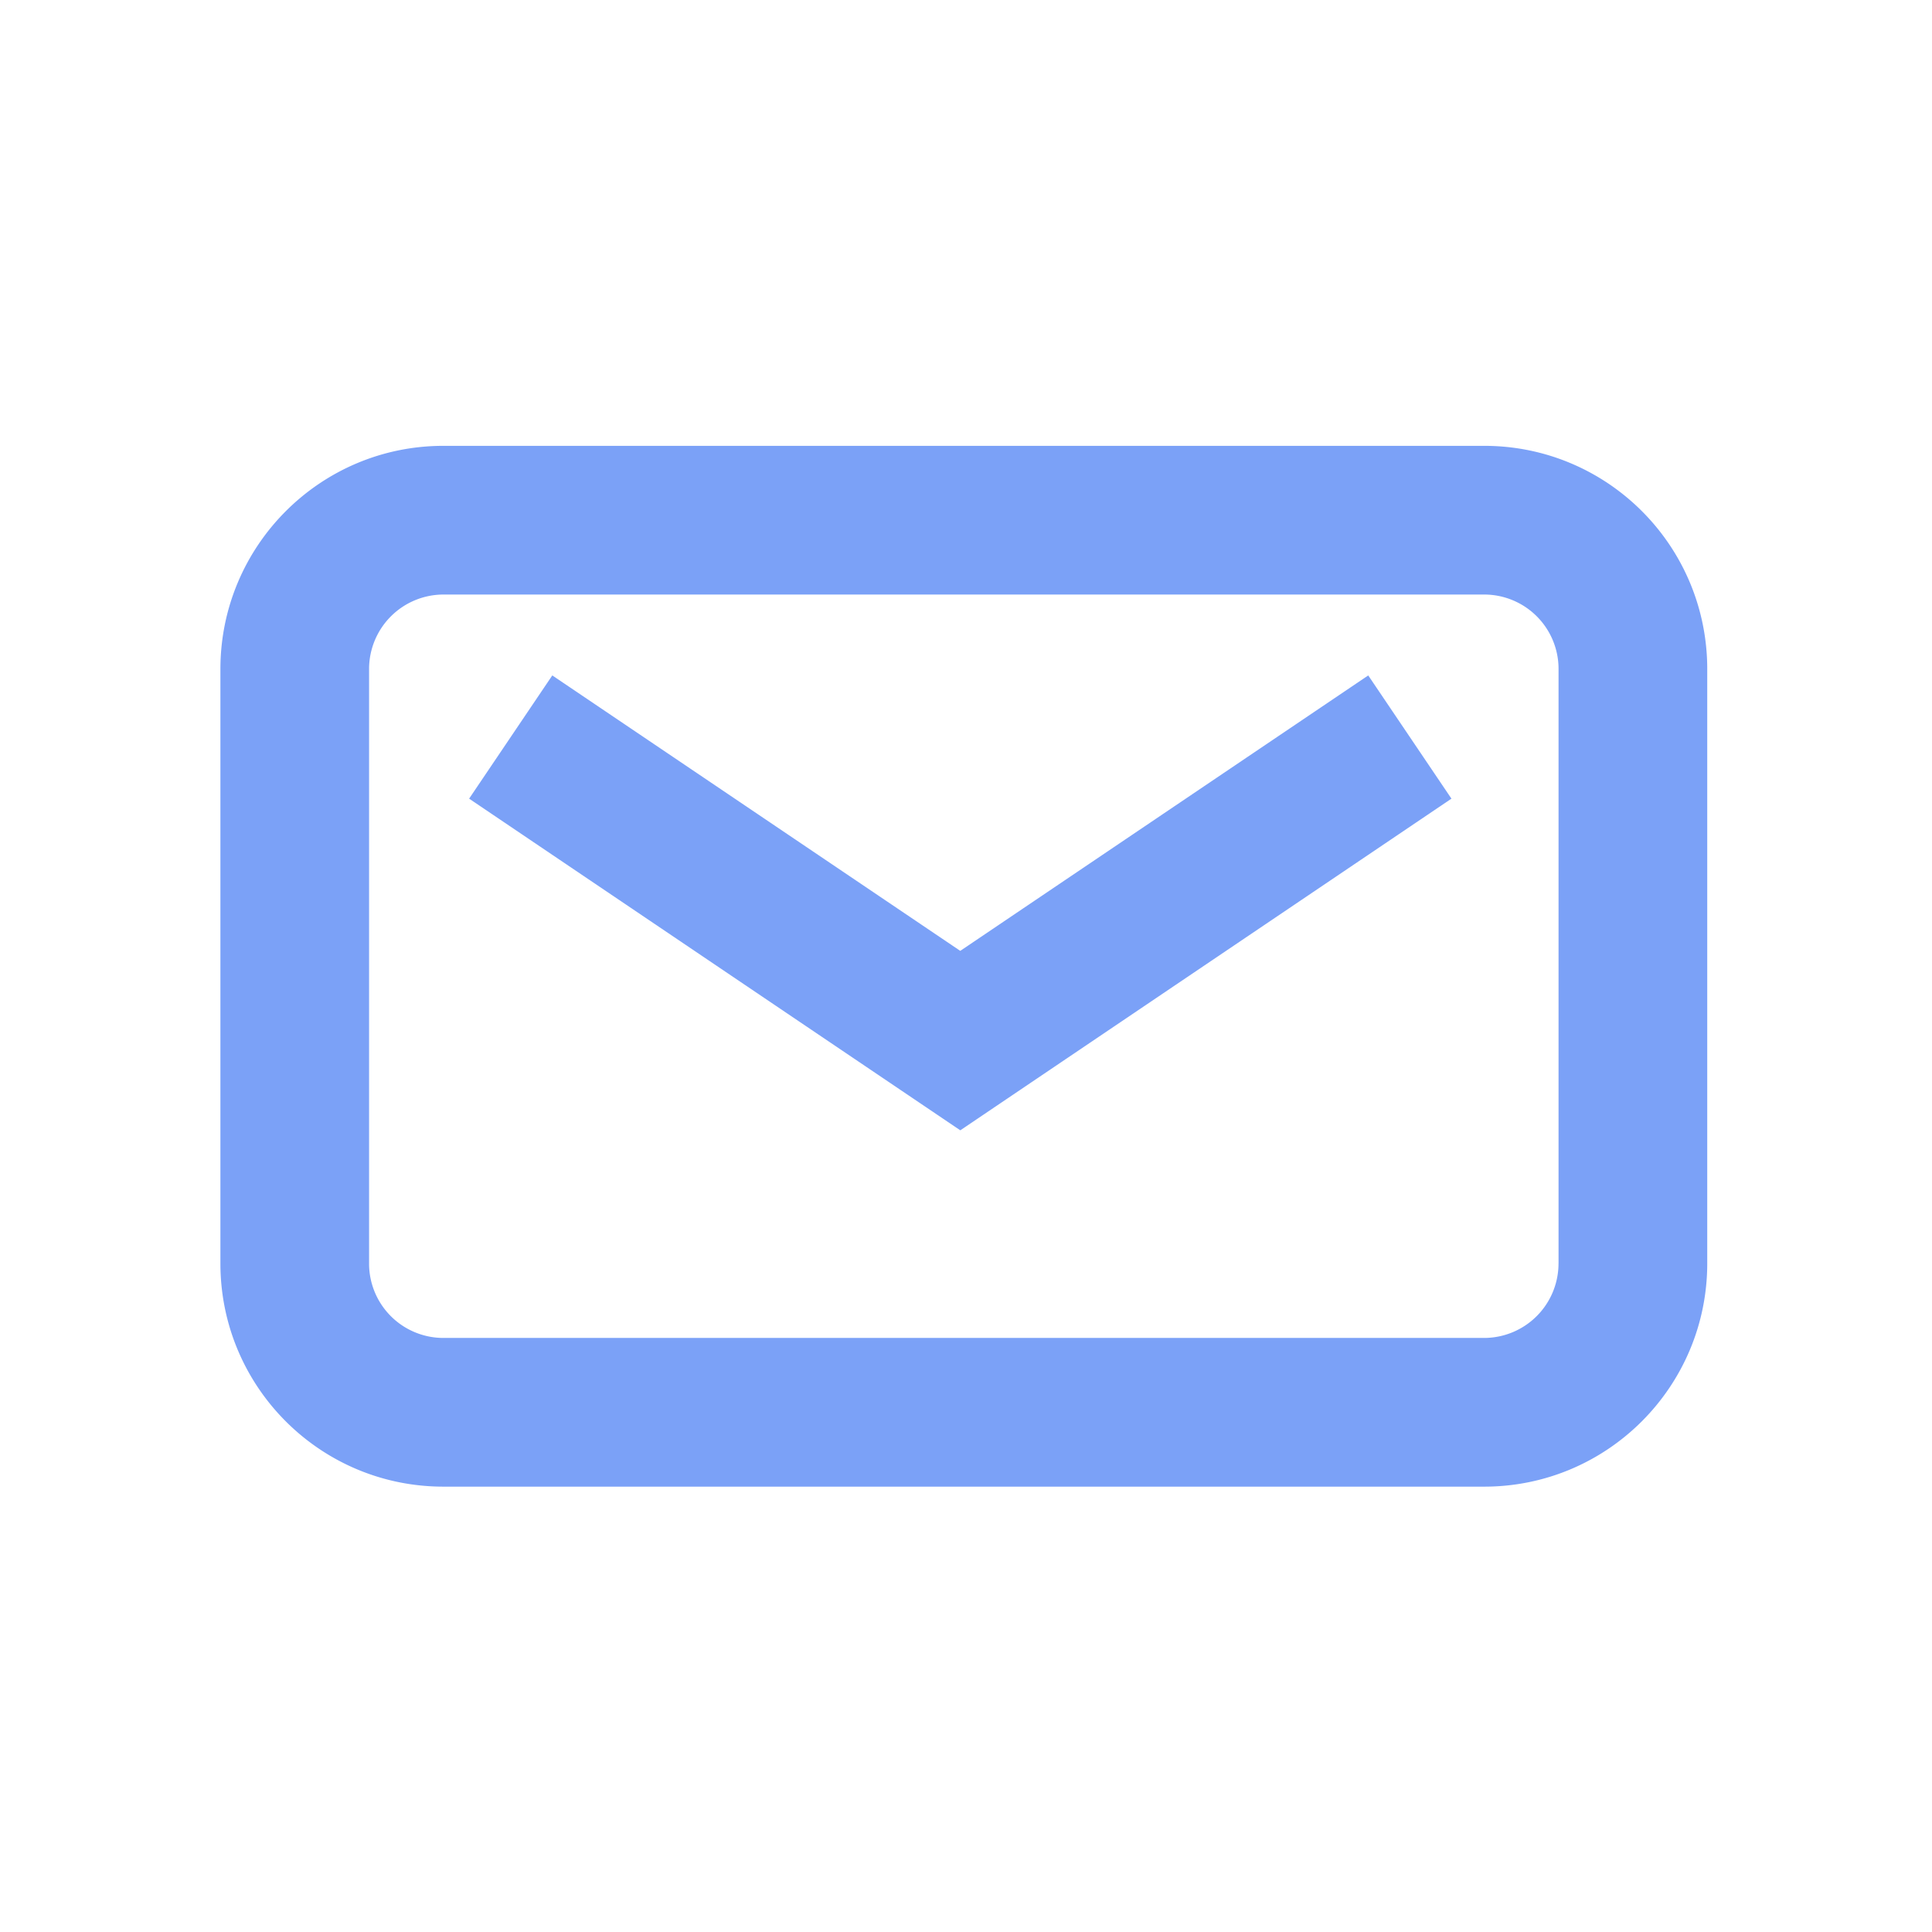
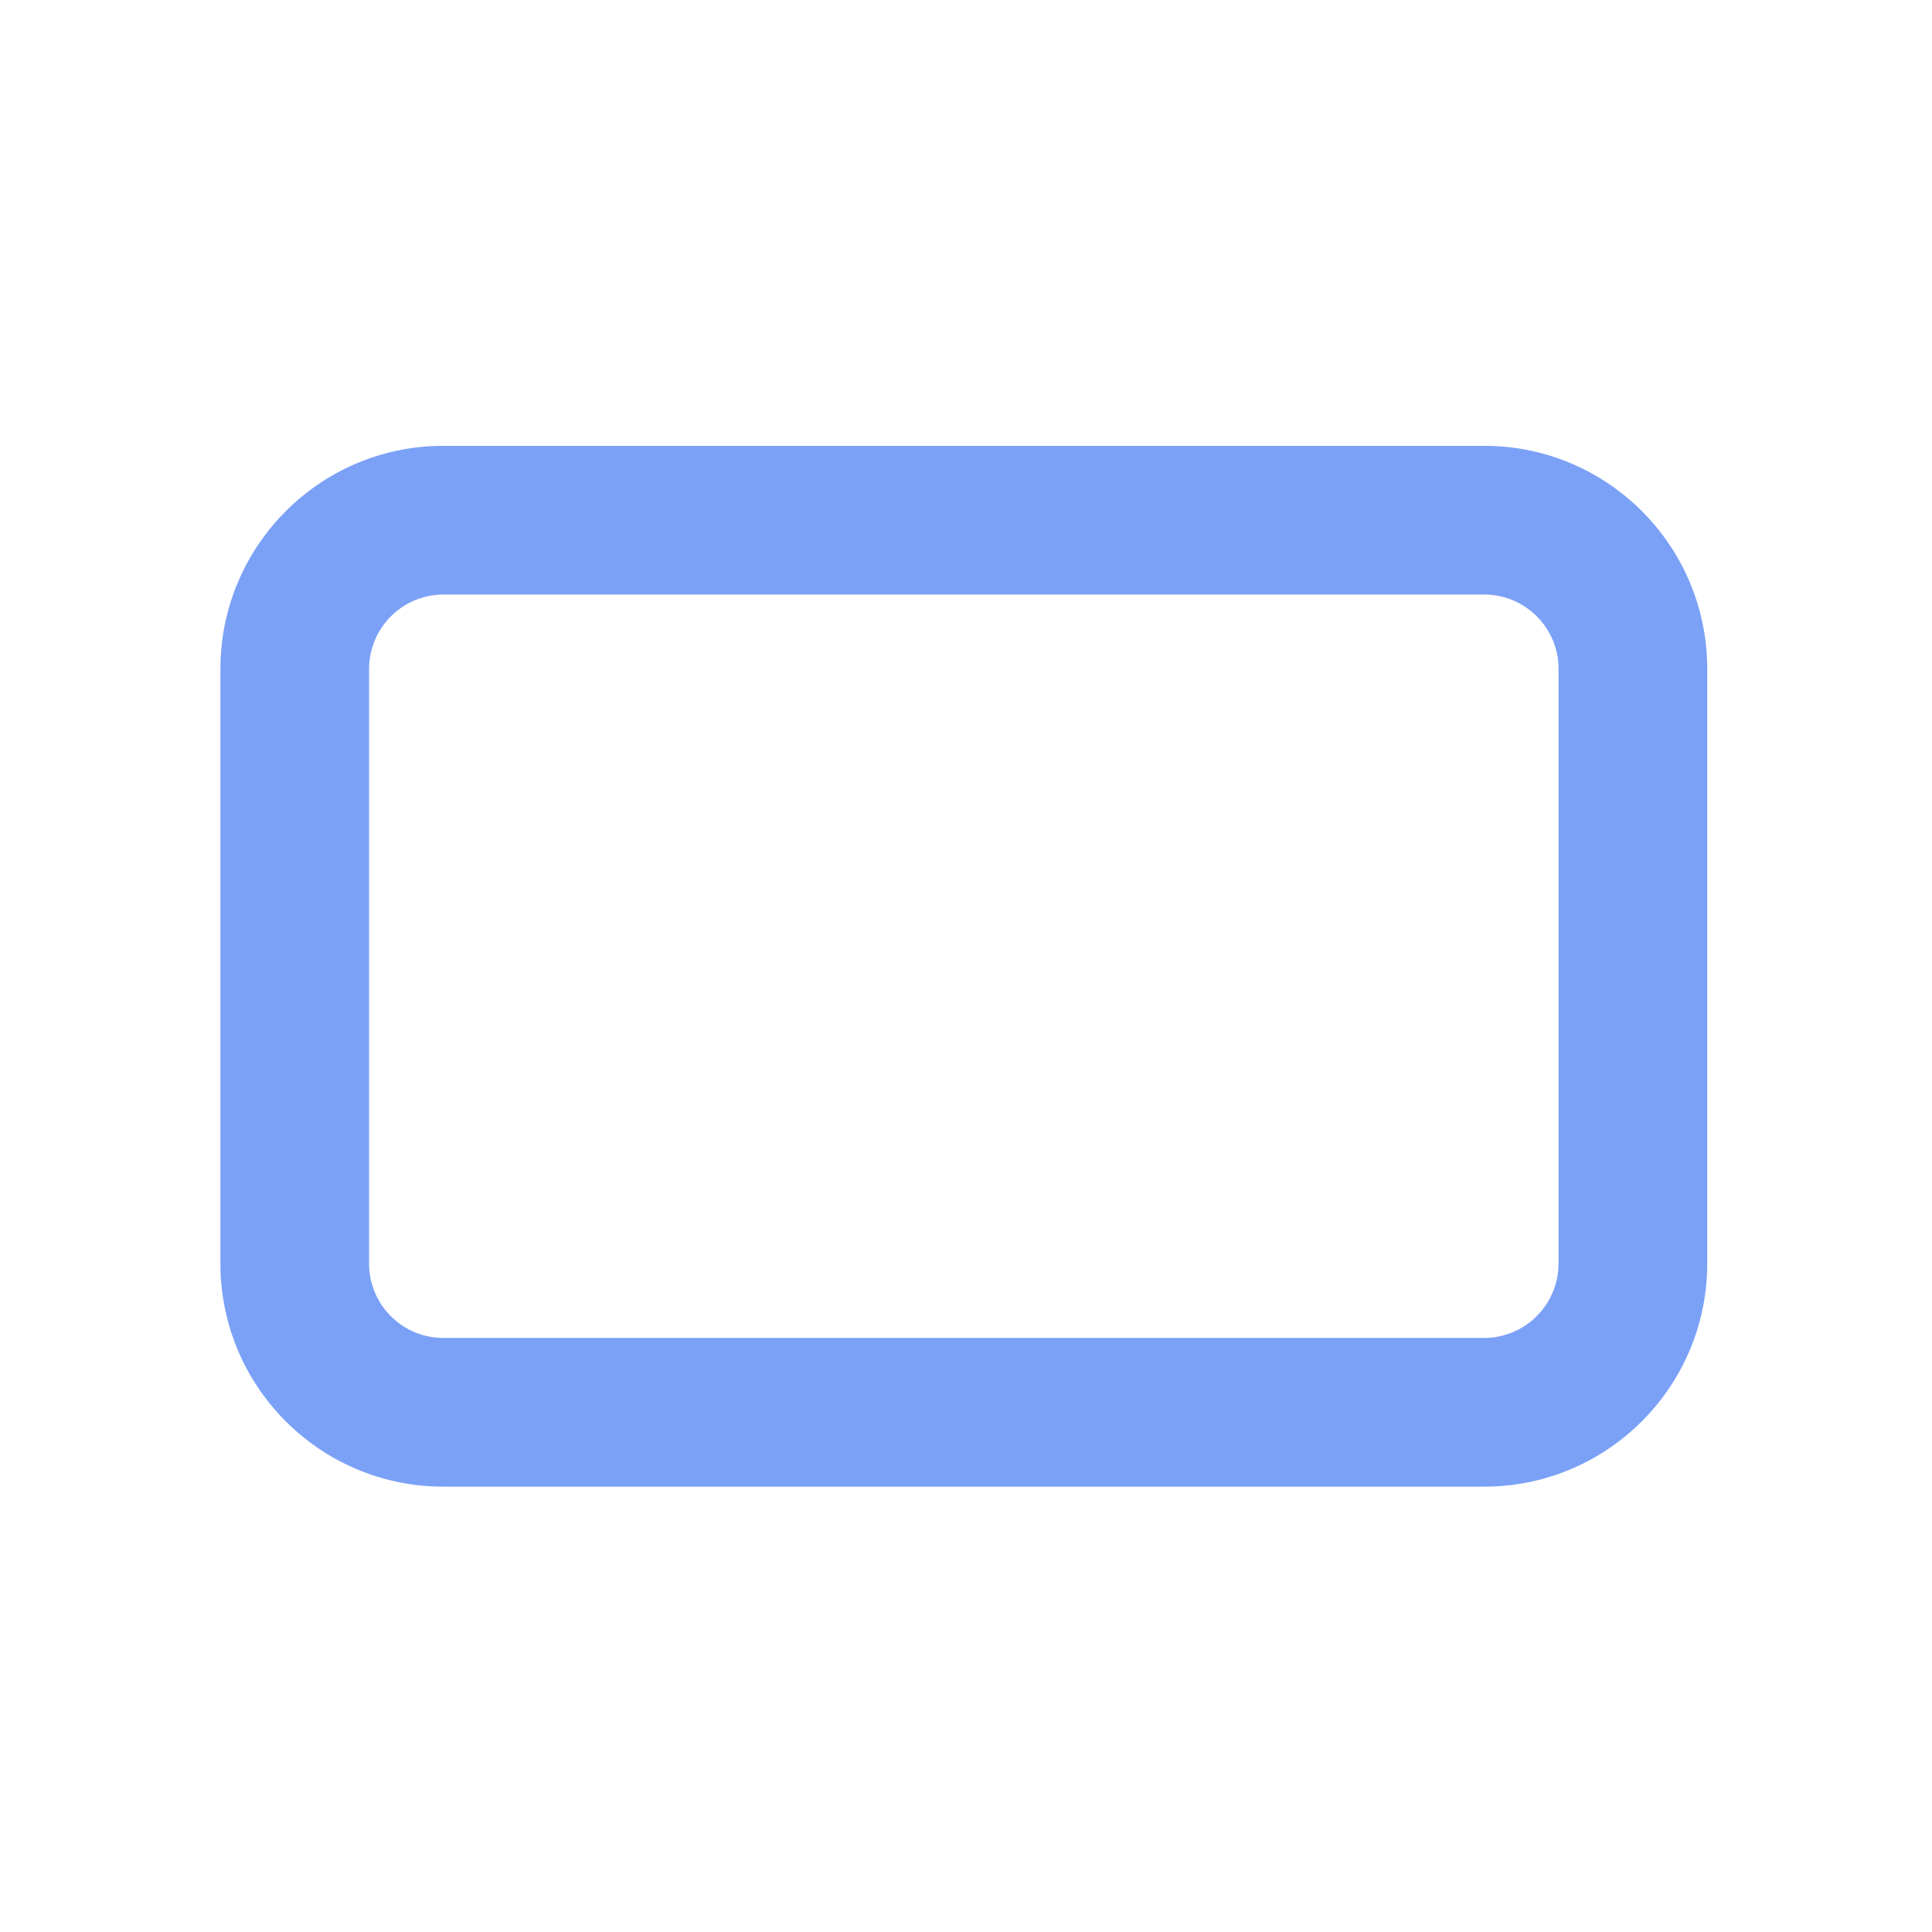
<svg xmlns="http://www.w3.org/2000/svg" width="60" height="60">
  <g fill="#7BA1F7" fill-rule="nonzero">
    <path d="M46.093 13.846H13.77c-3.824 0-6.925 3.105-6.925 6.934v18.455c0 3.834 3.1 6.934 6.925 6.934h32.324c3.824 0 6.926-3.105 6.926-6.934V20.78c0-3.835-3.101-6.934-6.926-6.934Zm2.308 25.389a2.313 2.313 0 0 1-2.308 2.316H13.77a2.309 2.309 0 0 1-2.308-2.316V20.78a2.313 2.313 0 0 1 2.308-2.316h32.324a2.309 2.309 0 0 1 2.308 2.316v18.455Z" />
-     <path d="m42.492 20.976-12.67 8.554-12.67-8.554-2.583 3.827 15.254 10.3 15.253-10.3z" />
  </g>
</svg>